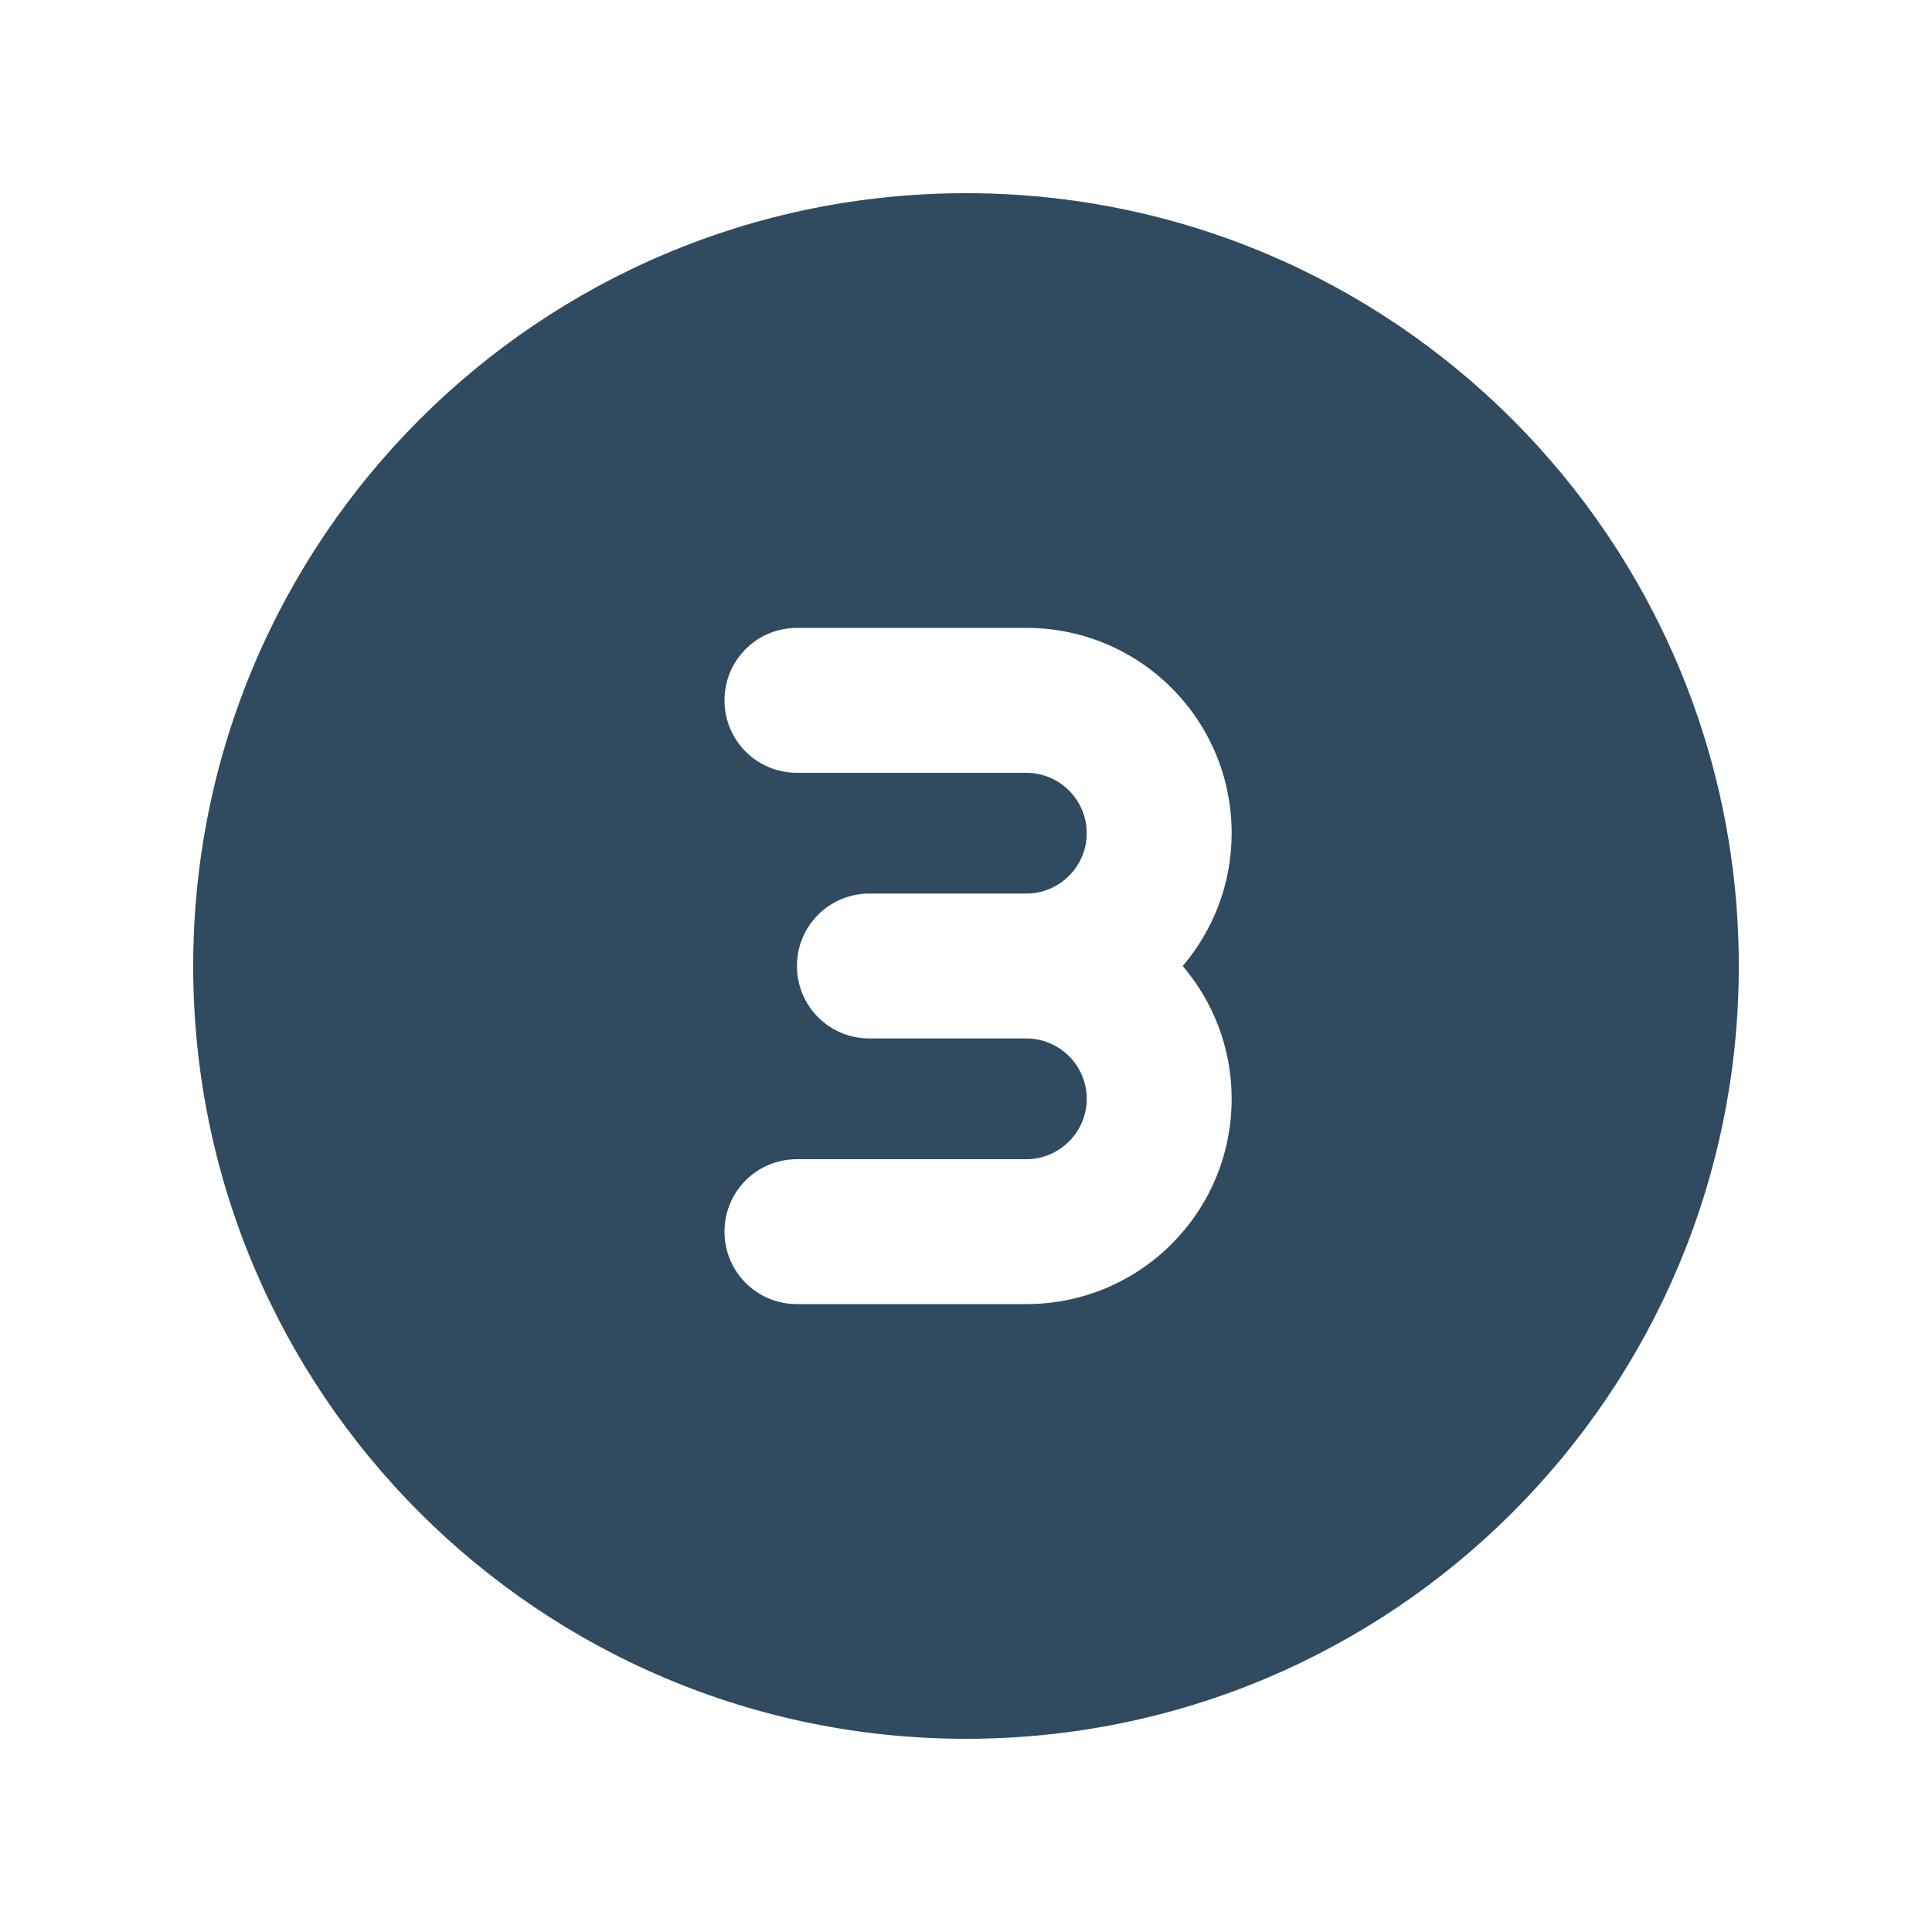
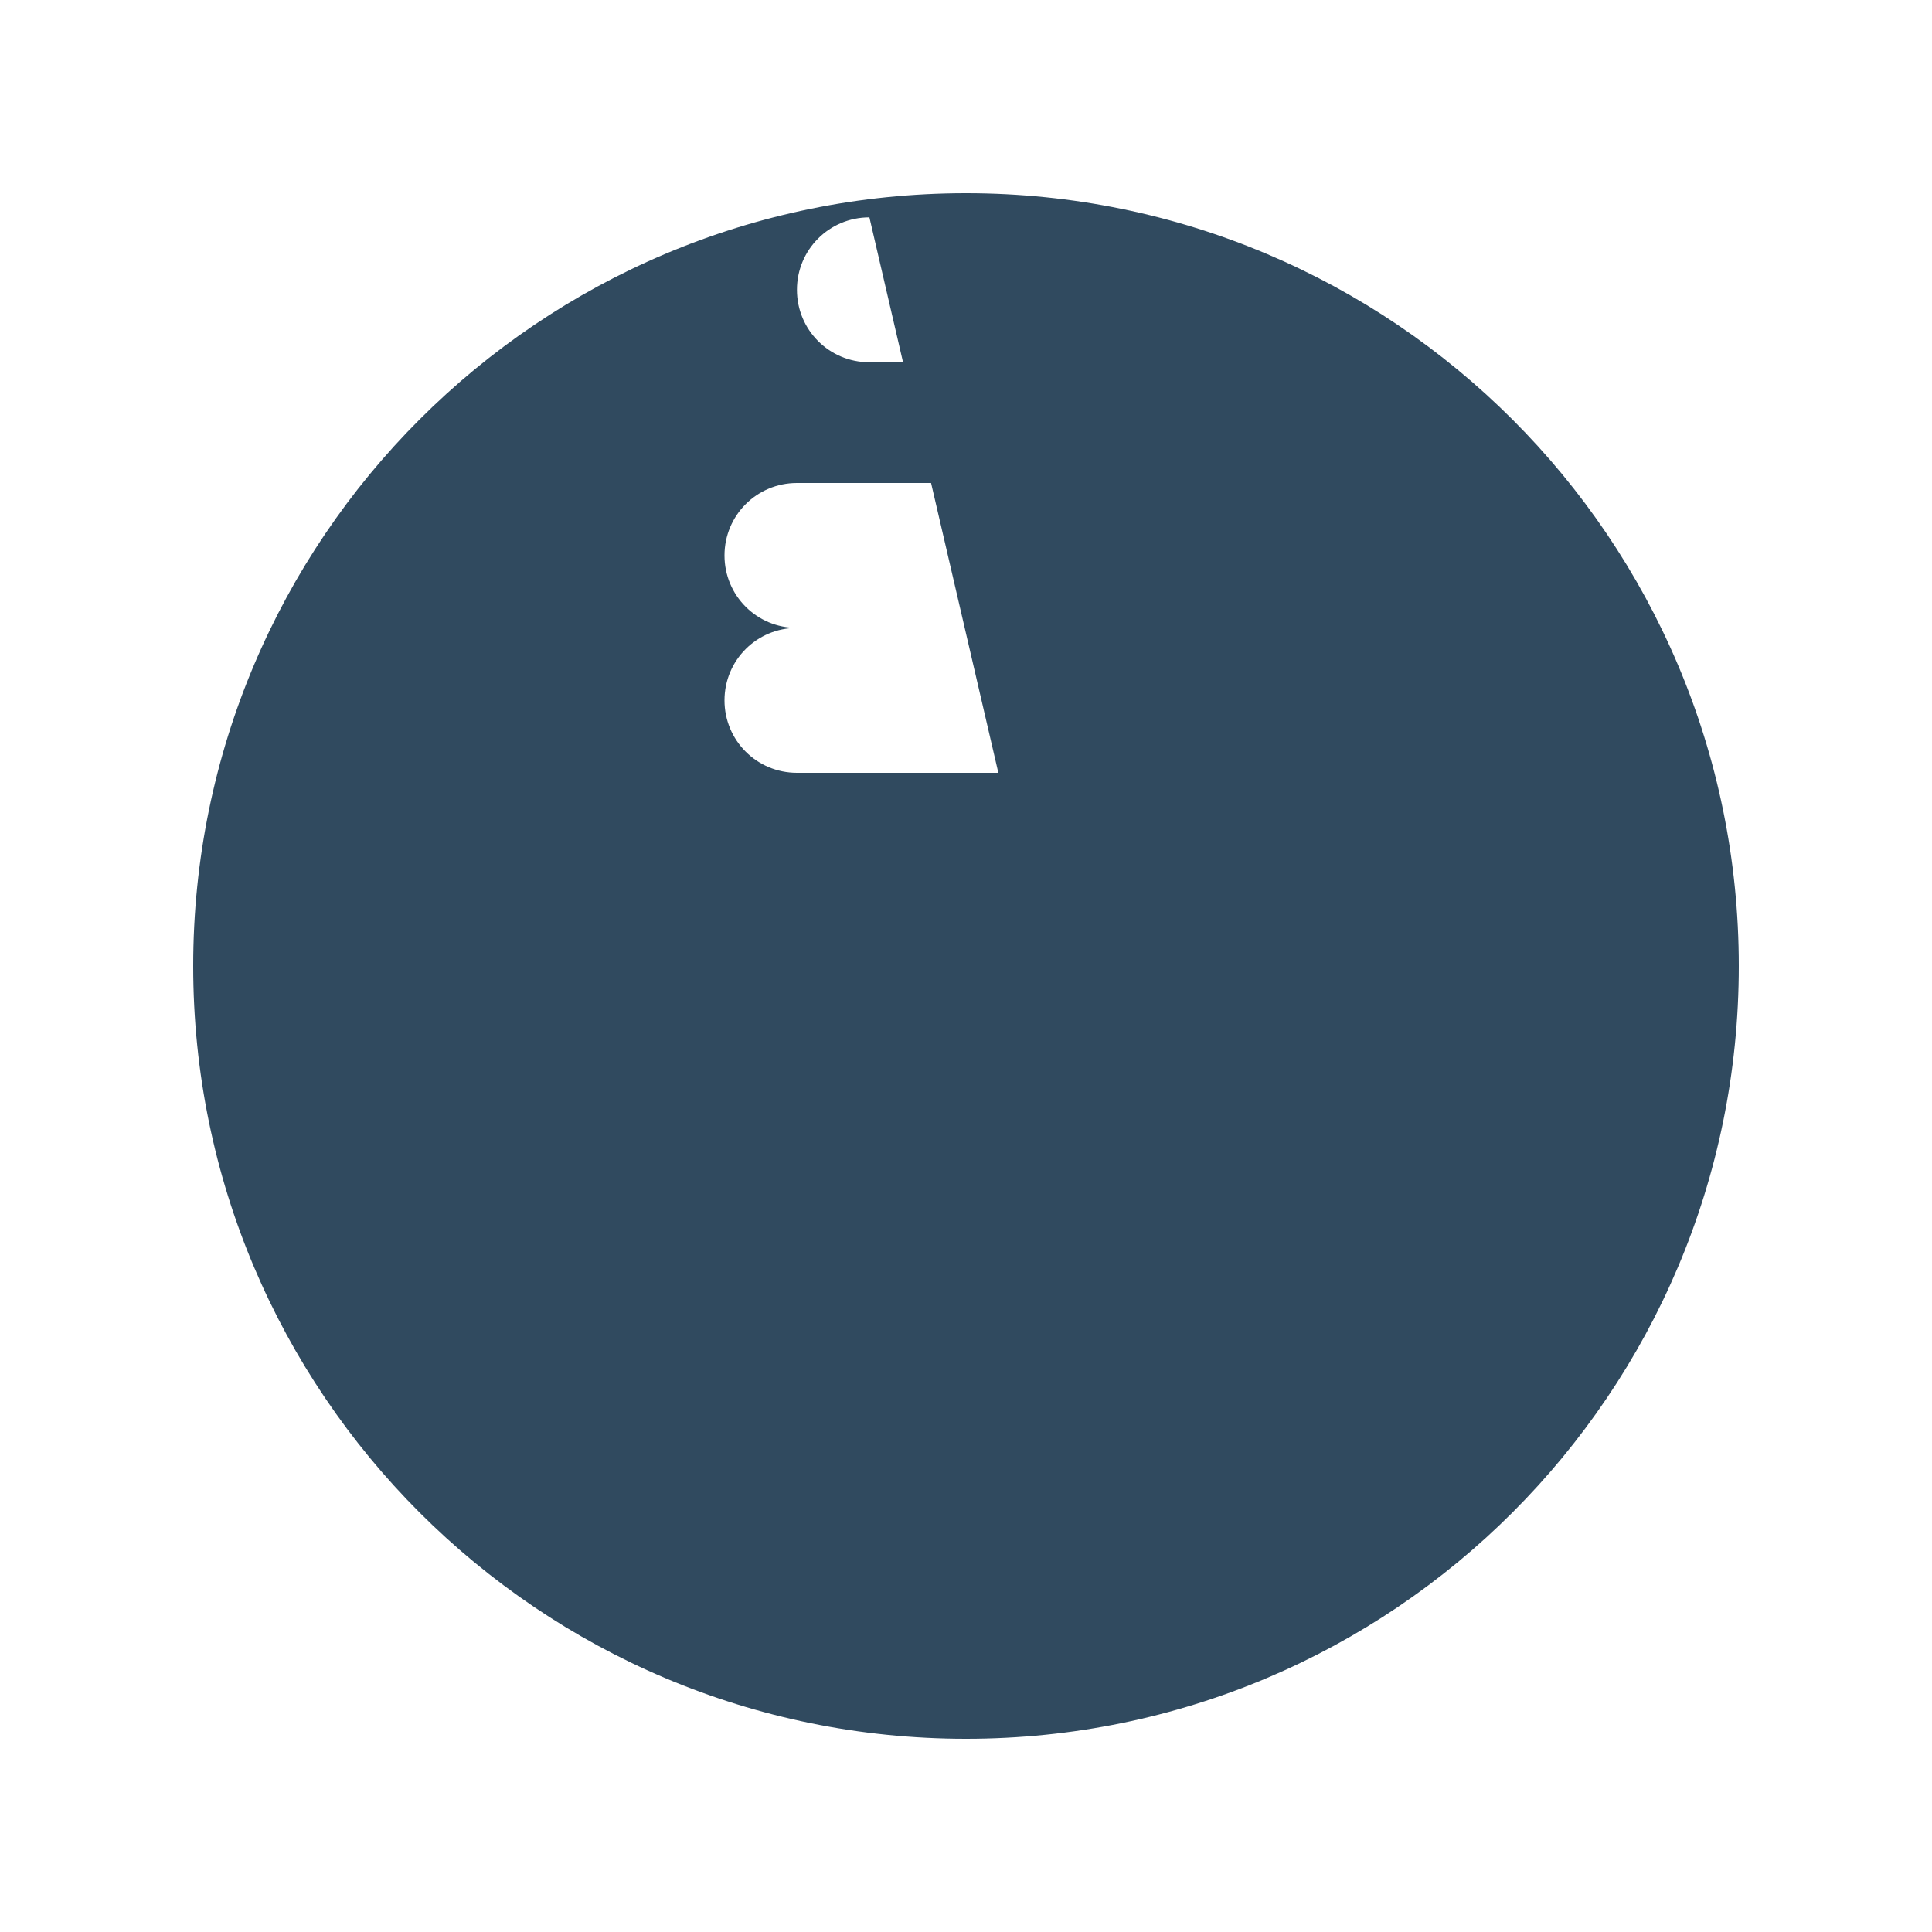
<svg xmlns="http://www.w3.org/2000/svg" viewBox="0 0 640 640">
-   <path d="m320 576c141.4 0 256-114.6 256-256s-114.6-256-256-256-256 114.6-256 256 114.6 256 256 256zm20-280c11 0 20-9 20-20s-9-20-20-20h-76c-13.3 0-24-10.7-24-24s10.7-24 24-24h76c37.6 0 68 30.4 68 68 0 16.8-6.1 32.1-16.2 44 10.1 11.9 16.2 27.2 16.2 44 0 37.6-30.4 68-68 68h-76c-13.3 0-24-10.7-24-24s10.7-24 24-24h76c11 0 20-9 20-20s-9-20-20-20h-52c-13.3 0-24-10.7-24-24s10.7-24 24-24z" fill="#304a5f" />
+   <path d="m320 576c141.4 0 256-114.6 256-256s-114.6-256-256-256-256 114.6-256 256 114.6 256 256 256zm20-280c11 0 20-9 20-20s-9-20-20-20h-76c-13.3 0-24-10.7-24-24s10.7-24 24-24h76h-76c-13.3 0-24-10.7-24-24s10.7-24 24-24h76c11 0 20-9 20-20s-9-20-20-20h-52c-13.3 0-24-10.7-24-24s10.7-24 24-24z" fill="#304a5f" />
</svg>